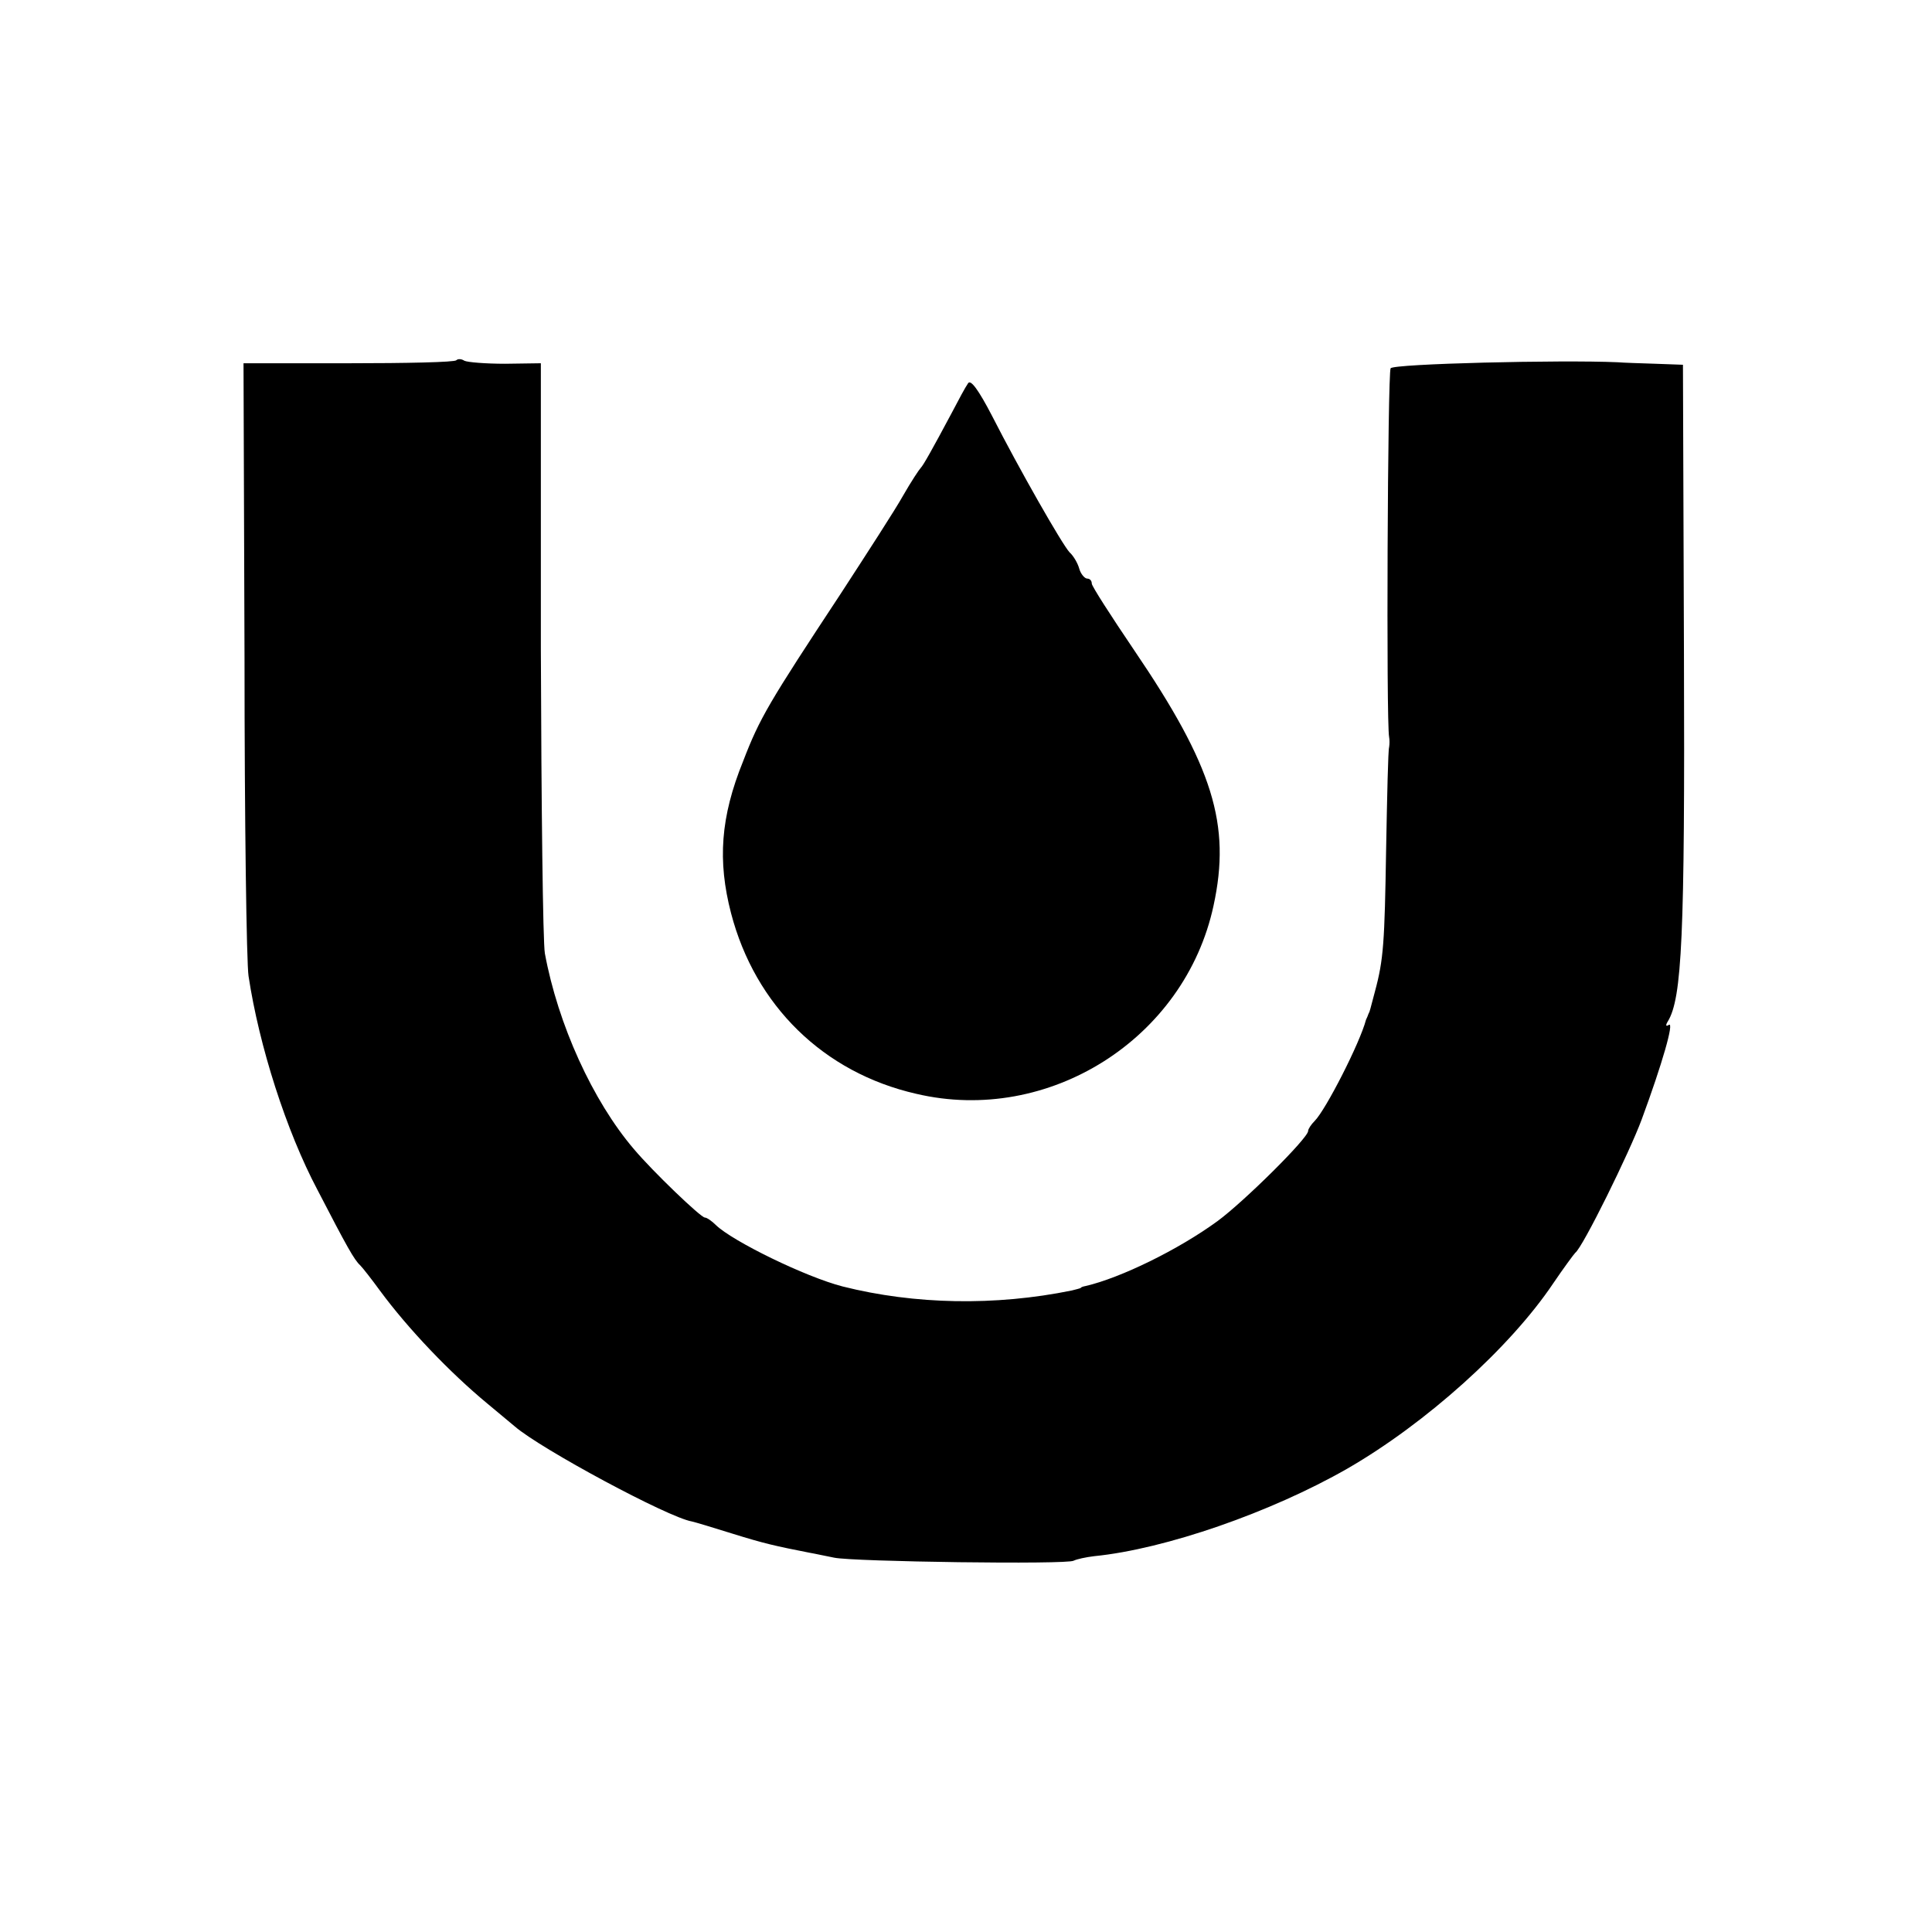
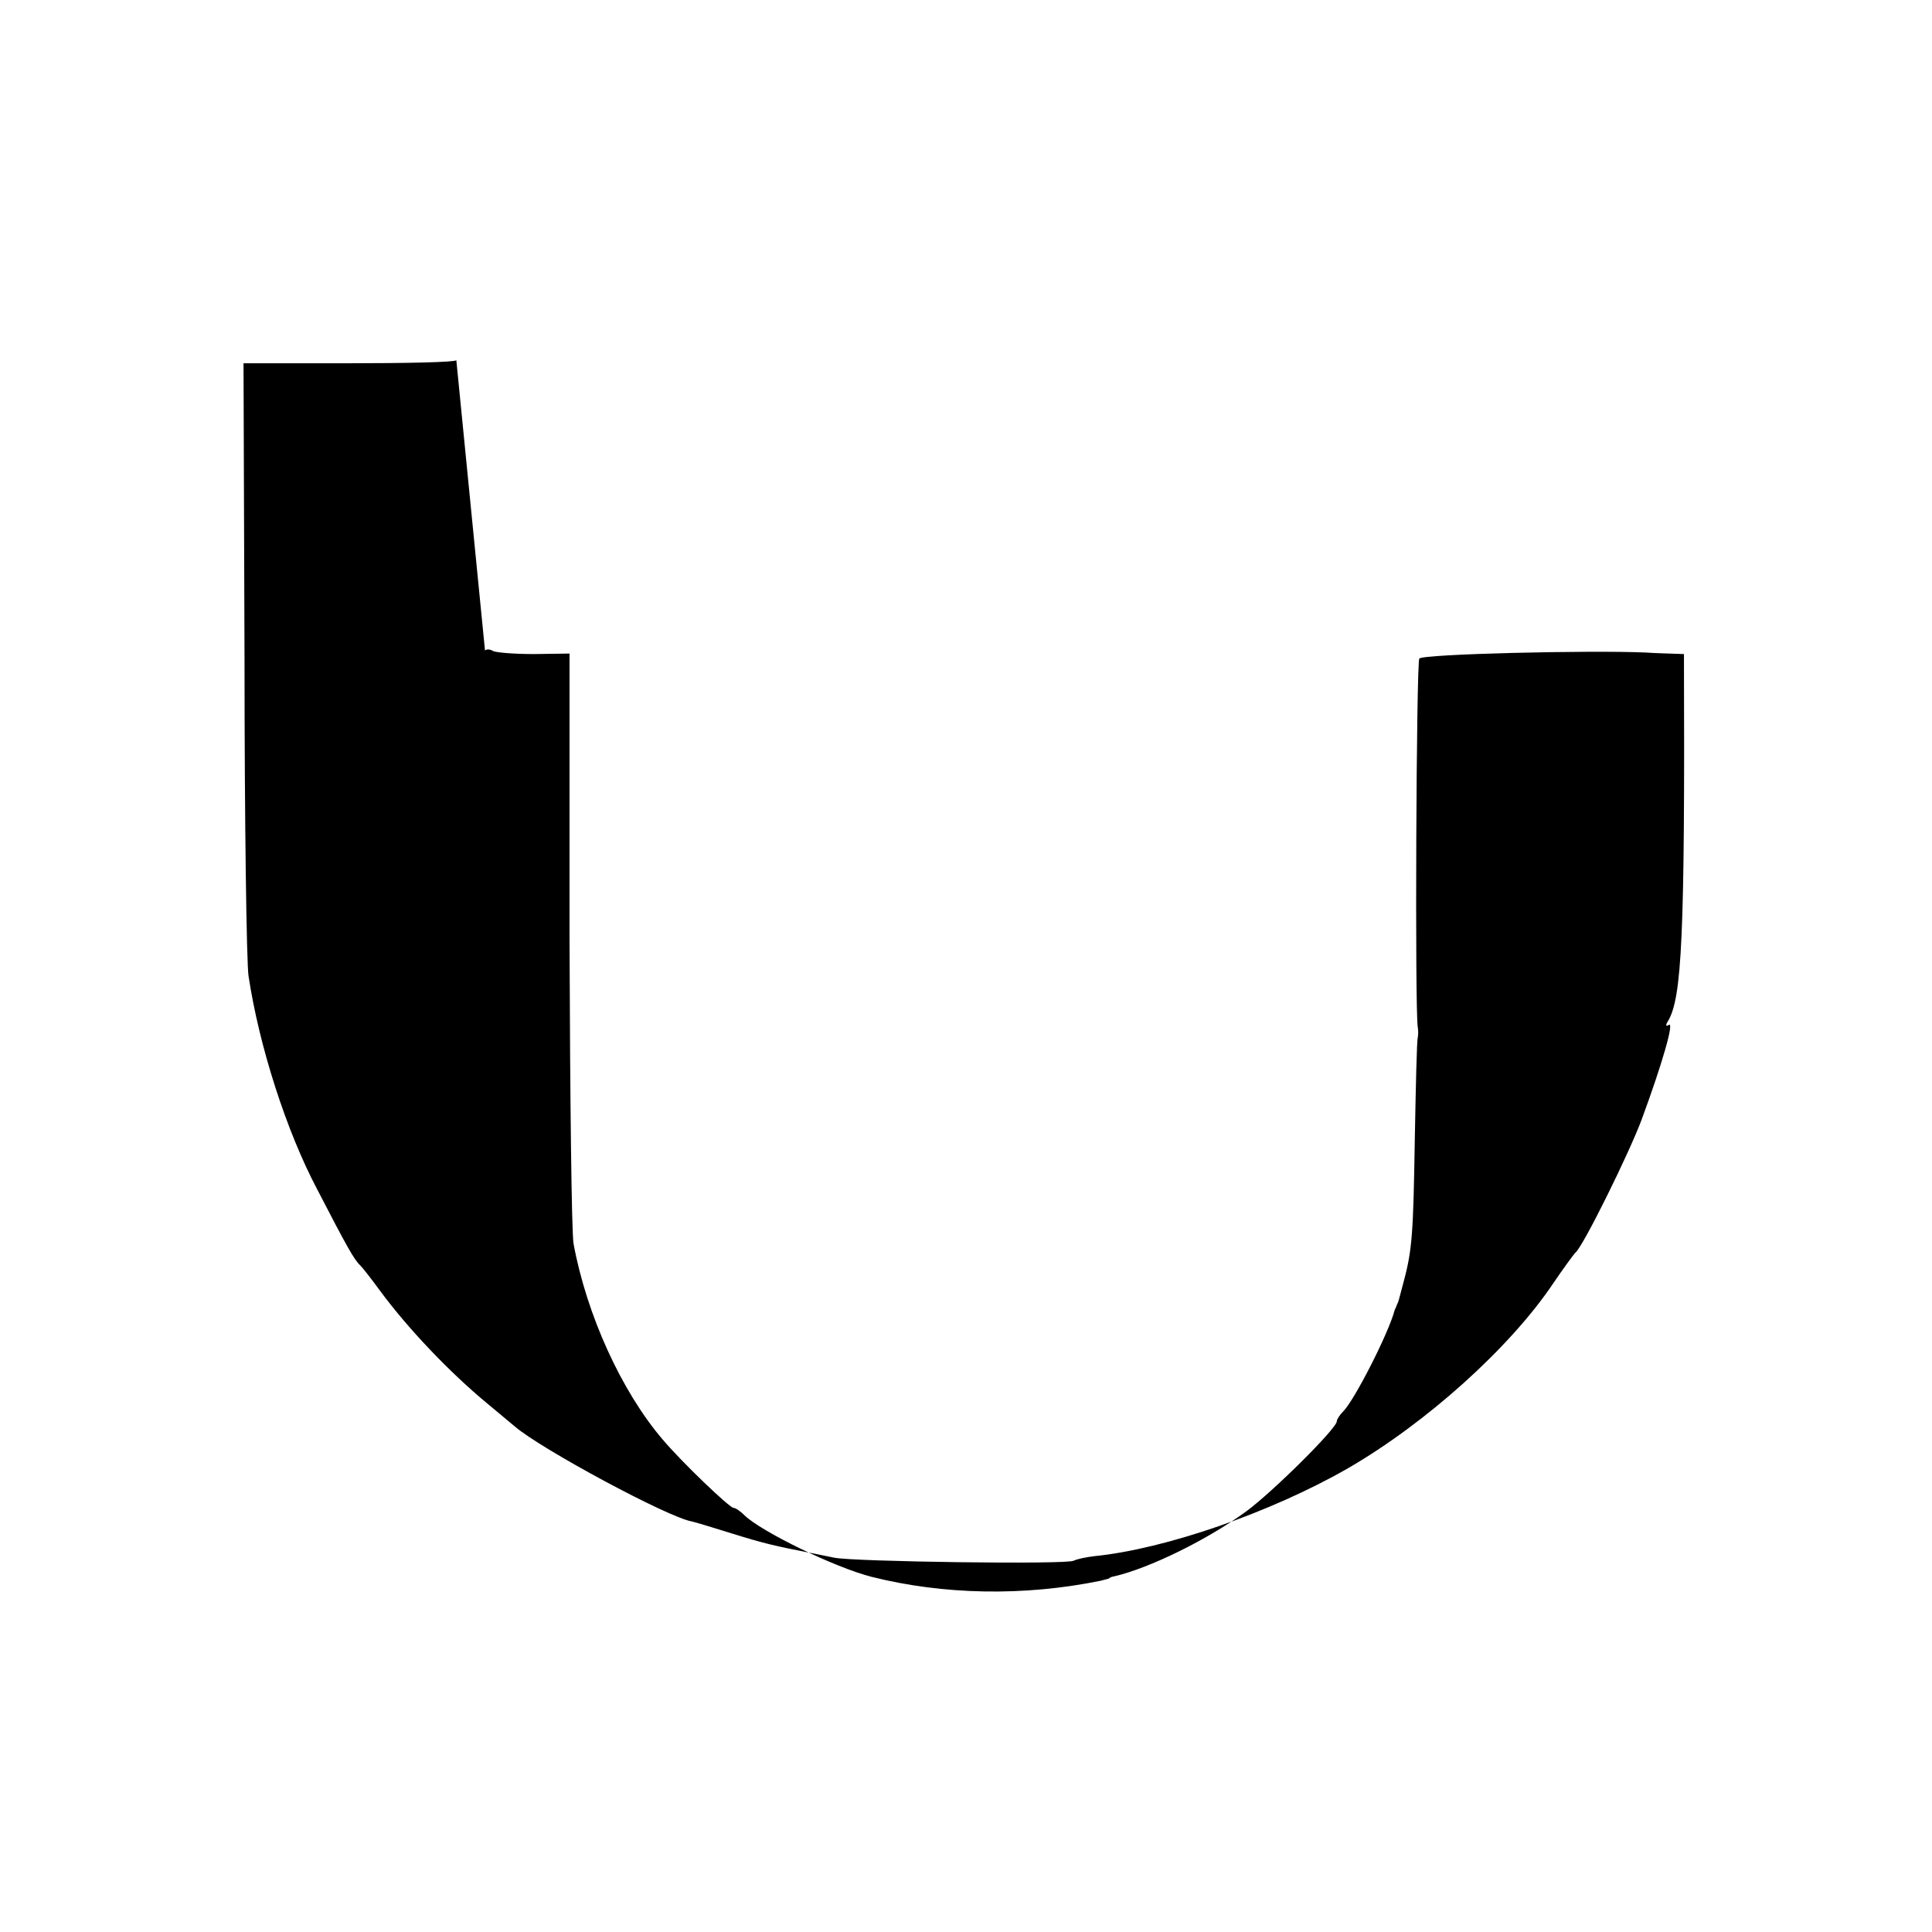
<svg xmlns="http://www.w3.org/2000/svg" version="1.0" width="384pt" height="384pt" viewBox="0 0 384 384" preserveAspectRatio="xMidYMid meet">
  <g transform="translate(0,384) scale(0.1,-0.1)" fill="#000000" stroke="none">
-     <path d="M907 3124 c-3 -4 -100 -6 -214 -6 l-209 0 2 -586 c0 -323 4 -607 8 -632 21 -139 75 -308 137 -425 59 -114 73 -139 85 -150 5 -5 23 -28 39 -50 56 -76 139 -163 214 -225 23 -19 48 -40 54 -45 52 -45 305 -181 352 -189 5 -1 42 -12 80 -24 64 -20 87 -25 153 -38 12 -2 34 -7 50 -10 37 -8 464 -14 476 -6 6 3 24 7 41 9 141 14 351 87 503 174 156 90 323 240 409 368 21 31 41 58 44 61 15 11 108 200 132 265 41 111 65 195 54 188 -6 -4 -7 -1 -2 7 28 46 34 168 32 730 l-2 575 -55 2 c-30 1 -64 2 -75 3 -113 5 -446 -3 -451 -12 -6 -9 -9 -704 -3 -733 1 -5 1 -14 0 -20 -2 -5 -4 -97 -6 -205 -3 -183 -5 -217 -22 -280 -10 -37 -10 -40 -13 -45 -1 -3 -3 -8 -5 -12 -12 -46 -80 -179 -102 -201 -7 -7 -13 -16 -13 -20 0 -14 -127 -140 -180 -179 -78 -57 -193 -113 -262 -129 -5 -1 -9 -2 -10 -4 -2 -1 -10 -3 -18 -5 -152 -31 -312 -28 -455 8 -74 19 -219 90 -252 122 -8 8 -18 15 -22 15 -8 0 -103 91 -141 136 -82 96 -151 248 -177 389 -4 22 -7 295 -8 606 l0 567 -71 -1 c-39 0 -75 3 -81 6 -6 4 -13 4 -16 1z" />
-     <path d="M1924 3078 c-5 -7 -19 -33 -32 -58 -40 -75 -57 -105 -62 -110 -3 -3 -19 -27 -35 -55 -15 -27 -72 -115 -124 -195 -143 -217 -161 -247 -194 -333 -45 -111 -51 -198 -24 -302 48 -184 184 -317 368 -359 263 -62 534 109 591 374 35 161 -1 277 -158 508 -46 68 -84 127 -84 132 0 6 -4 10 -9 10 -5 0 -13 9 -16 20 -3 11 -12 26 -19 32 -15 16 -101 167 -154 271 -27 52 -43 74 -48 65z" />
+     <path d="M907 3124 c-3 -4 -100 -6 -214 -6 l-209 0 2 -586 c0 -323 4 -607 8 -632 21 -139 75 -308 137 -425 59 -114 73 -139 85 -150 5 -5 23 -28 39 -50 56 -76 139 -163 214 -225 23 -19 48 -40 54 -45 52 -45 305 -181 352 -189 5 -1 42 -12 80 -24 64 -20 87 -25 153 -38 12 -2 34 -7 50 -10 37 -8 464 -14 476 -6 6 3 24 7 41 9 141 14 351 87 503 174 156 90 323 240 409 368 21 31 41 58 44 61 15 11 108 200 132 265 41 111 65 195 54 188 -6 -4 -7 -1 -2 7 28 46 34 168 32 730 c-30 1 -64 2 -75 3 -113 5 -446 -3 -451 -12 -6 -9 -9 -704 -3 -733 1 -5 1 -14 0 -20 -2 -5 -4 -97 -6 -205 -3 -183 -5 -217 -22 -280 -10 -37 -10 -40 -13 -45 -1 -3 -3 -8 -5 -12 -12 -46 -80 -179 -102 -201 -7 -7 -13 -16 -13 -20 0 -14 -127 -140 -180 -179 -78 -57 -193 -113 -262 -129 -5 -1 -9 -2 -10 -4 -2 -1 -10 -3 -18 -5 -152 -31 -312 -28 -455 8 -74 19 -219 90 -252 122 -8 8 -18 15 -22 15 -8 0 -103 91 -141 136 -82 96 -151 248 -177 389 -4 22 -7 295 -8 606 l0 567 -71 -1 c-39 0 -75 3 -81 6 -6 4 -13 4 -16 1z" />
  </g>
</svg>